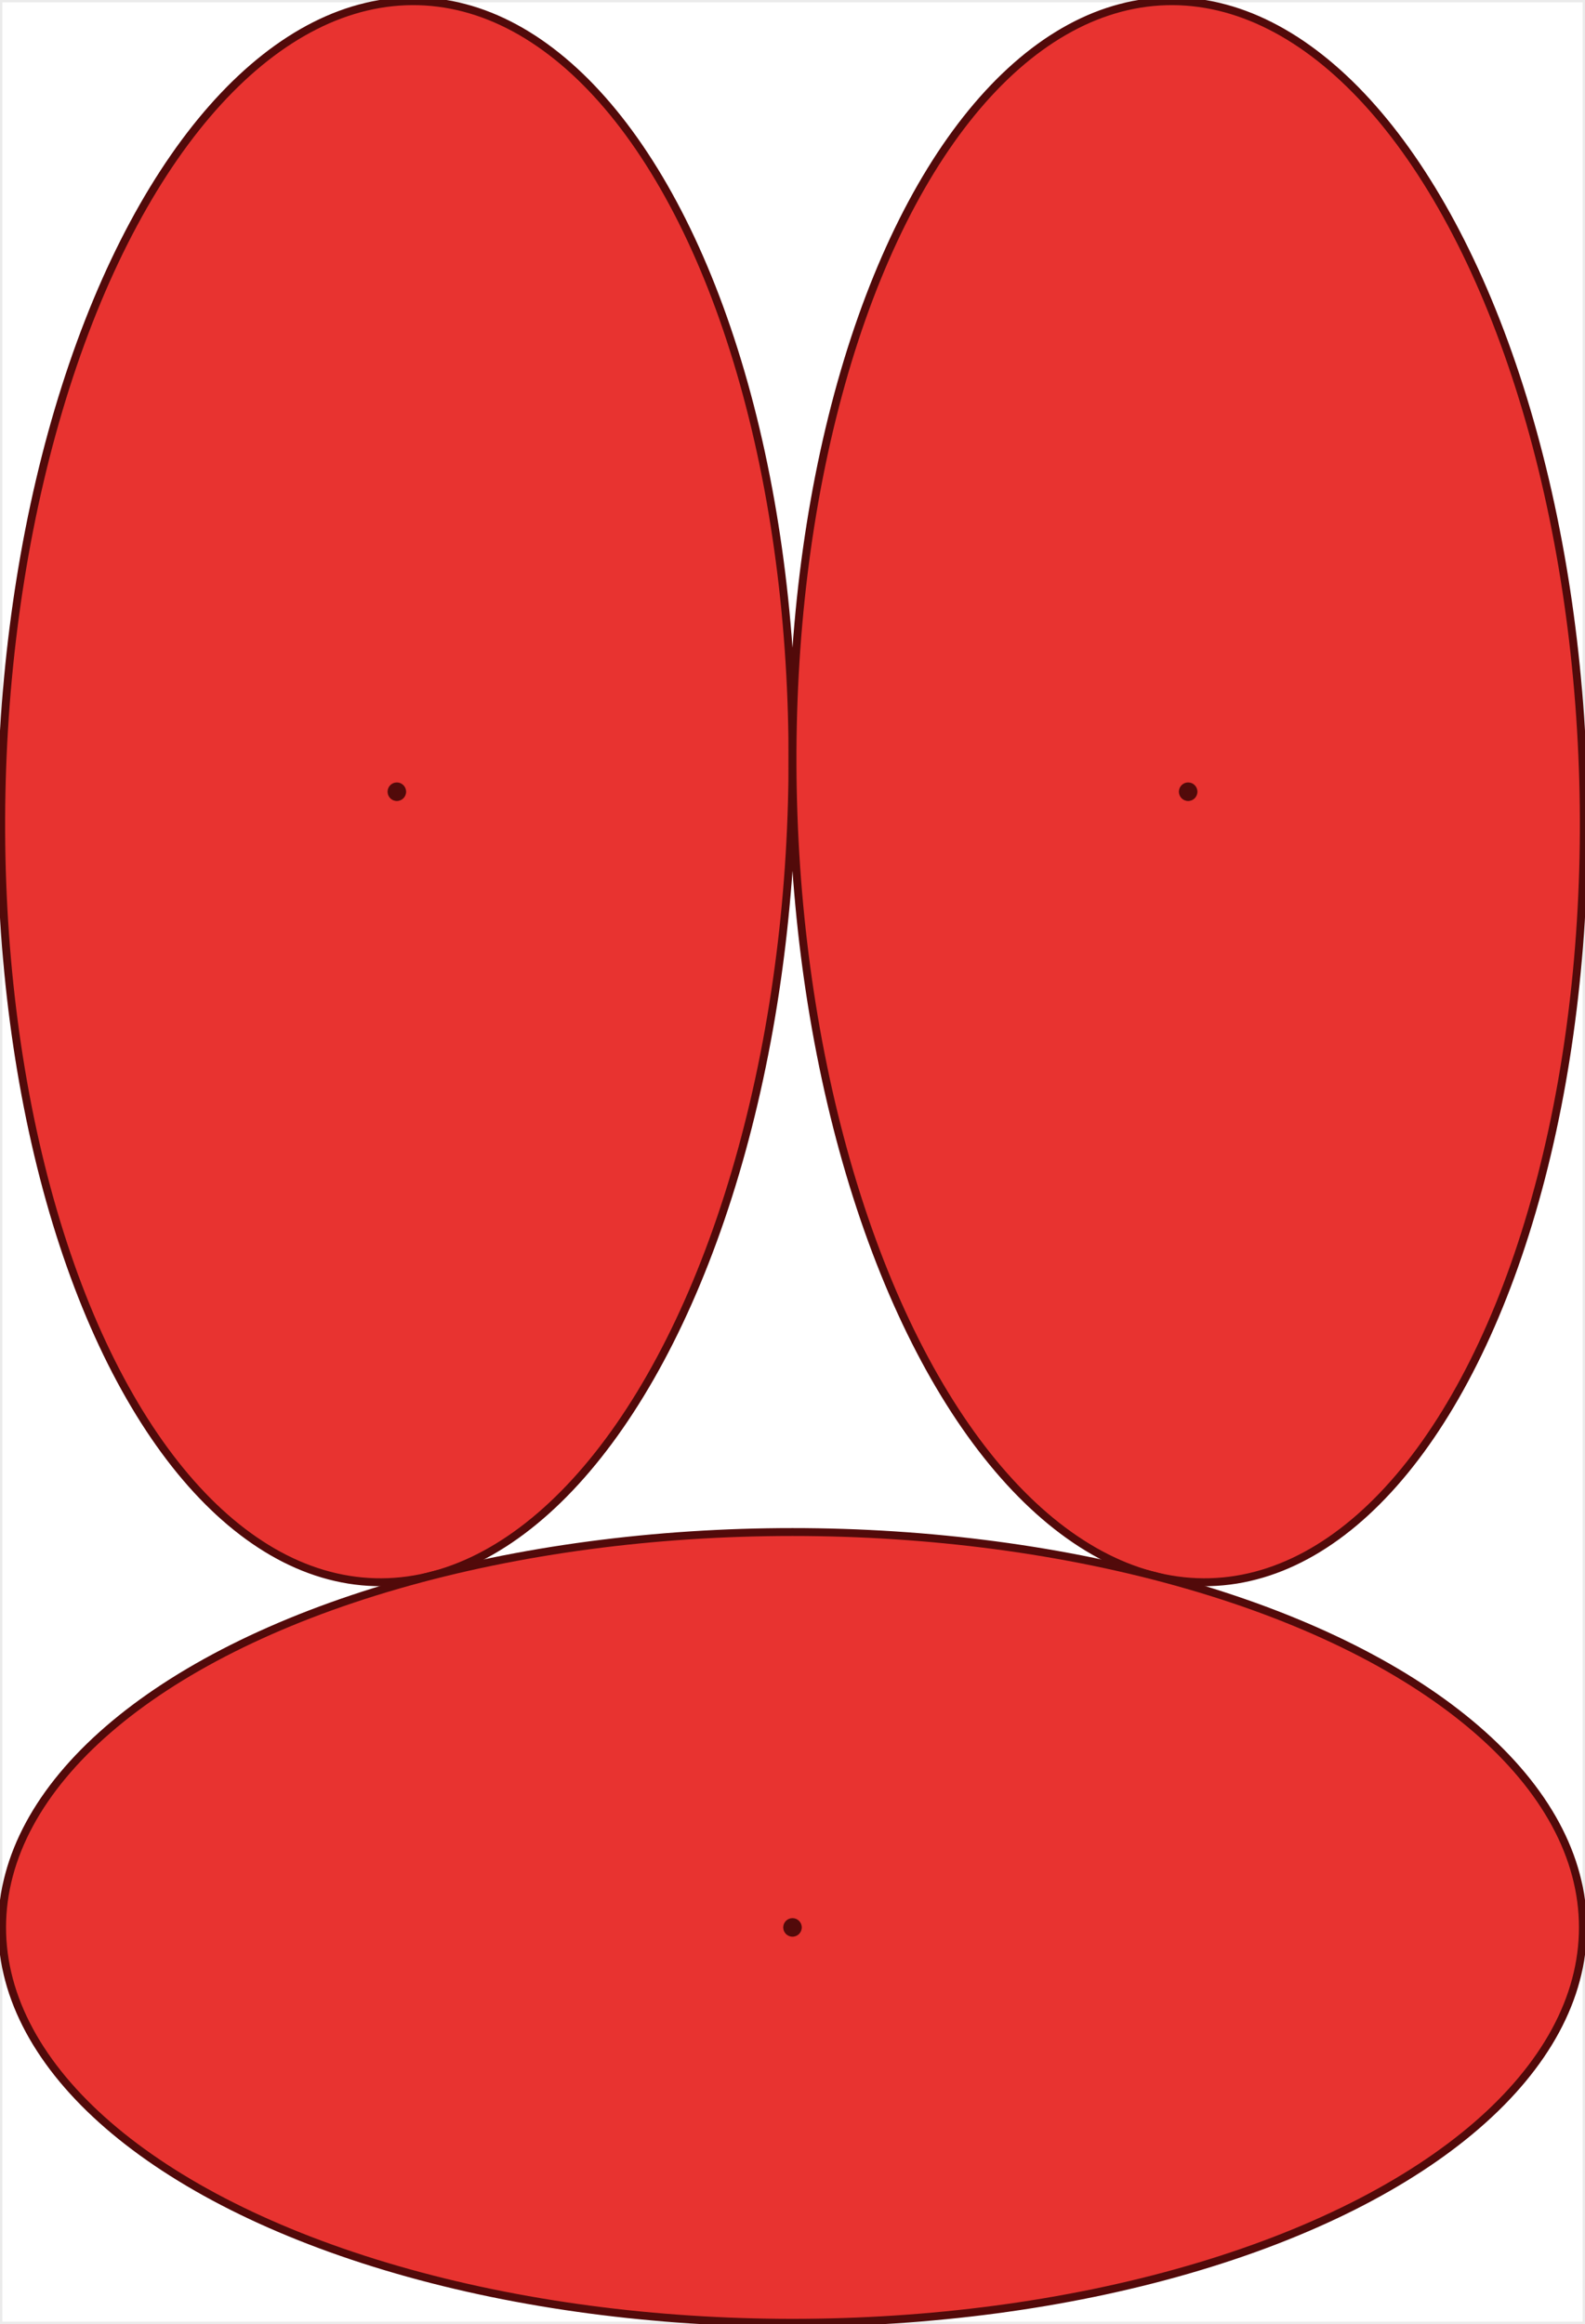
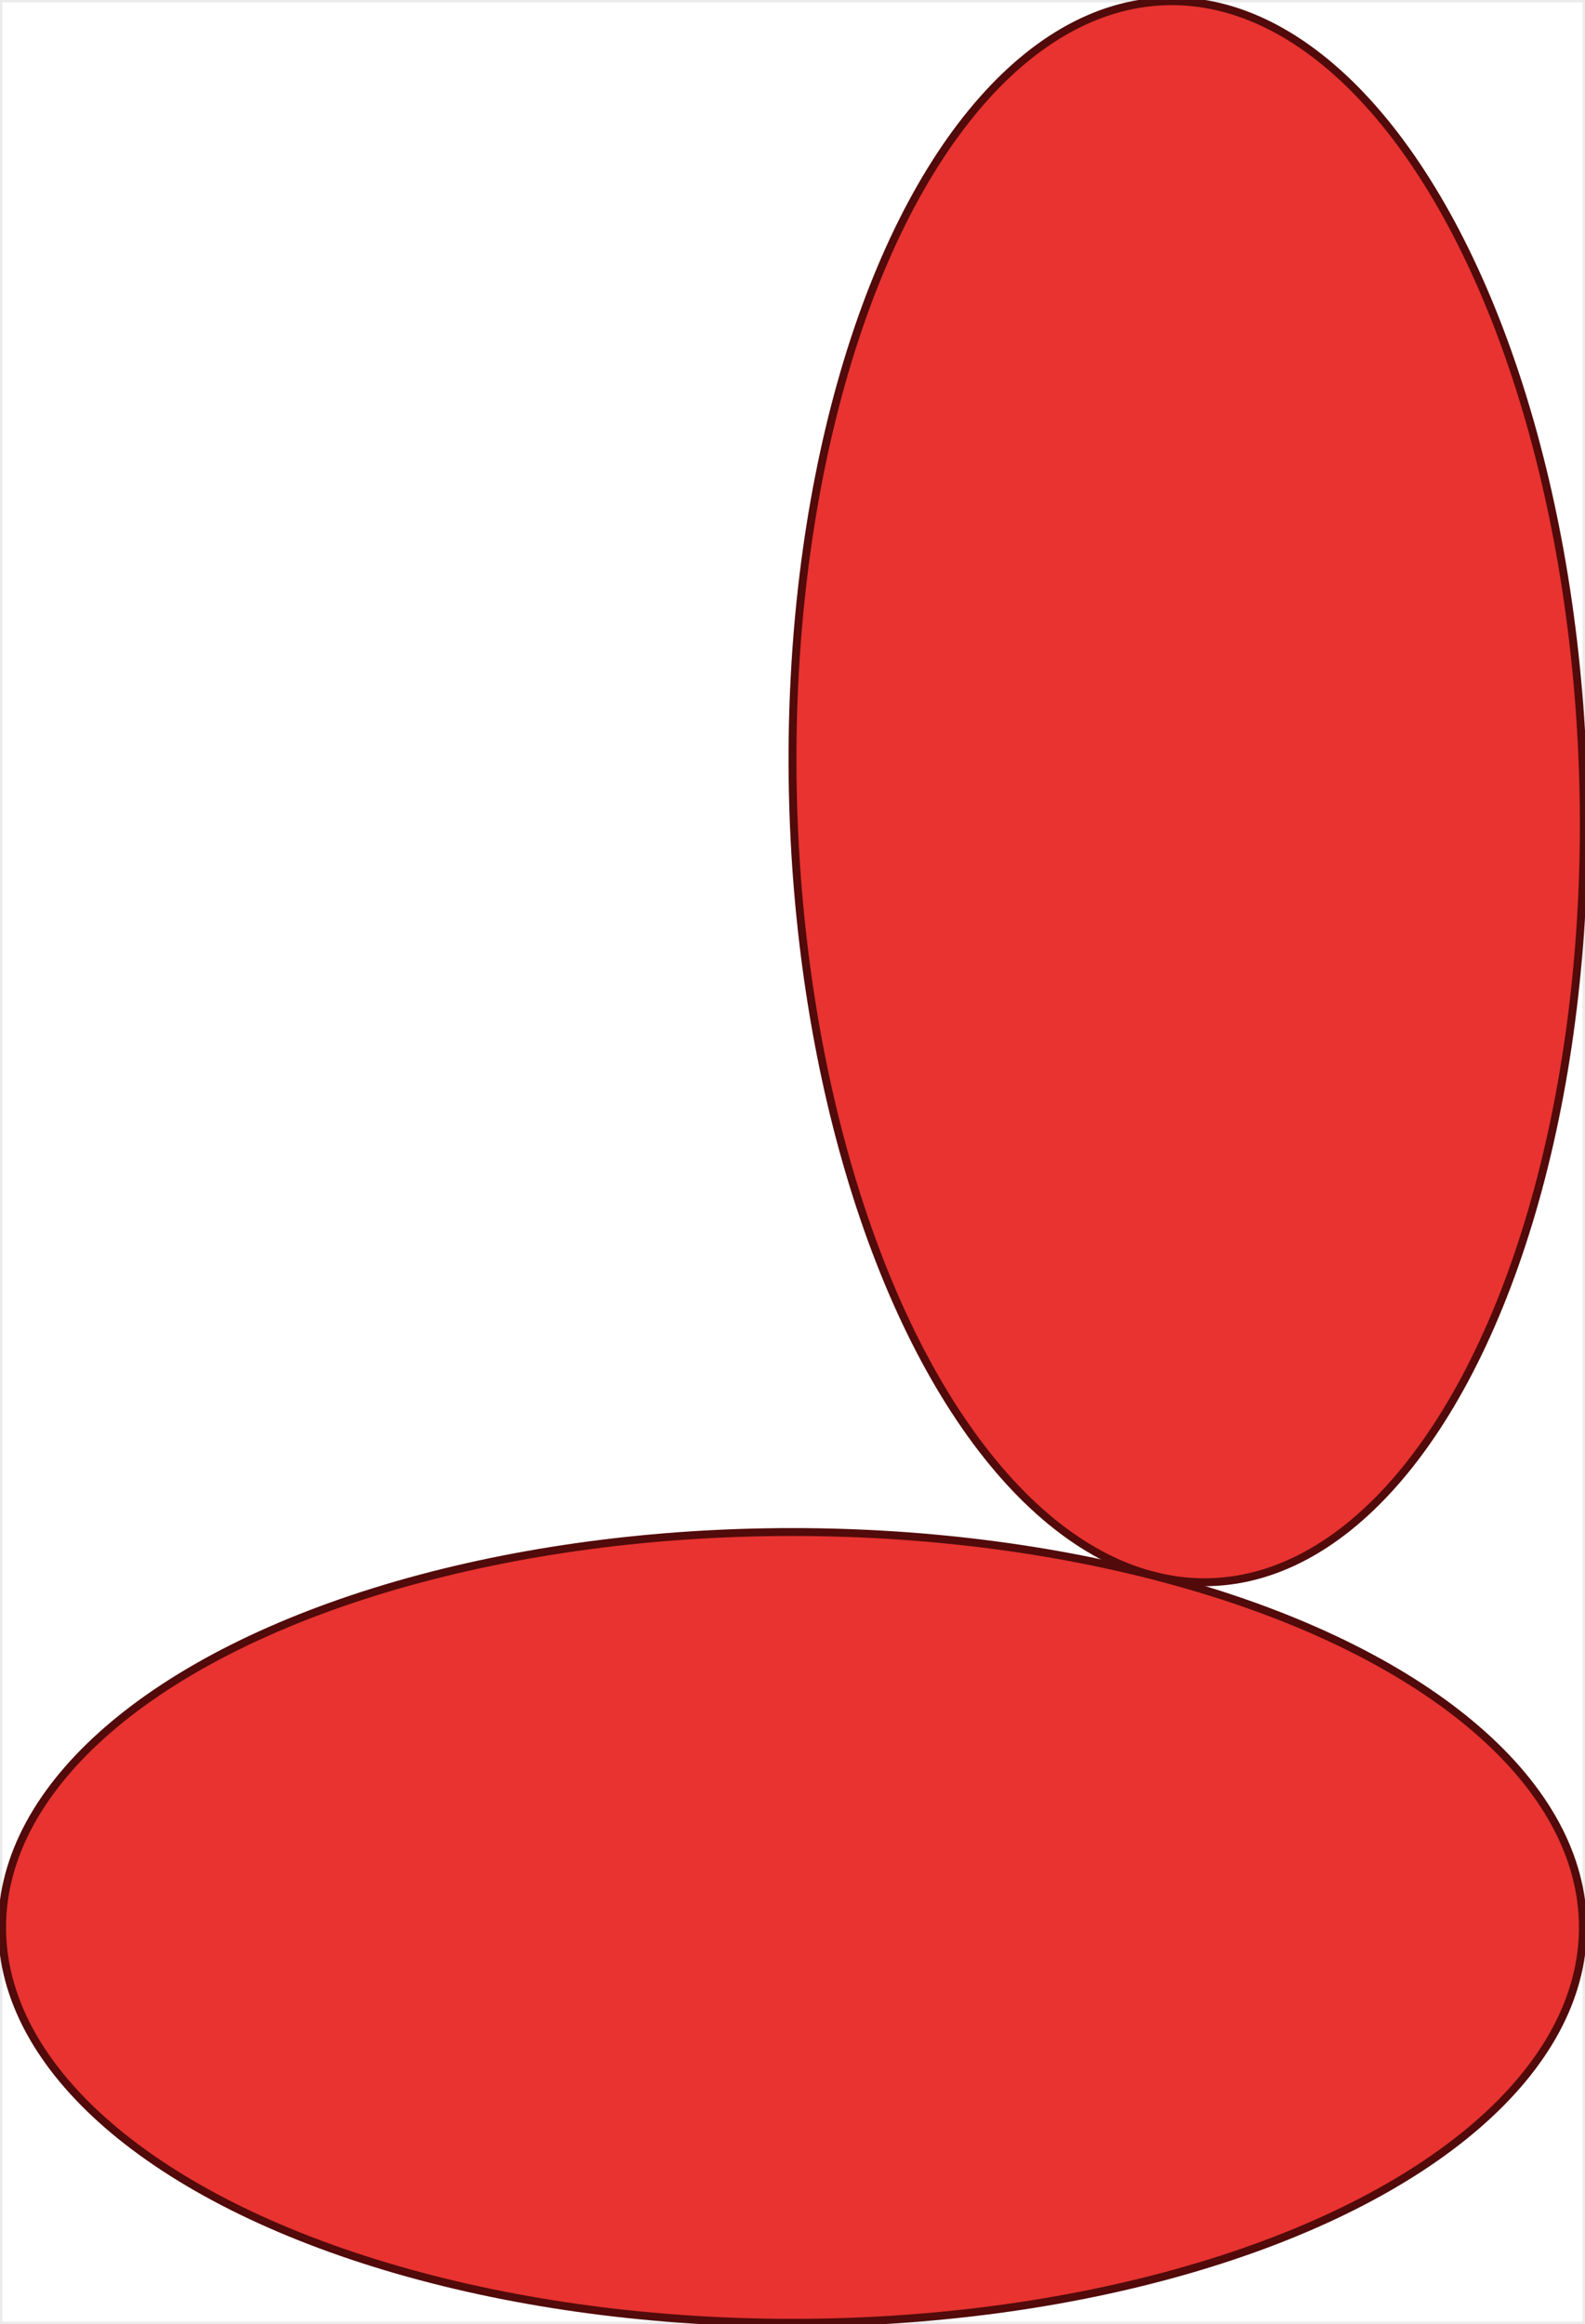
<svg xmlns="http://www.w3.org/2000/svg" viewBox="-0.15 -0.15 200.528 293.892">
  <style>
.ellipse { fill:rgb(232,51,48); stroke:rgb(82,10,10); stroke-width:1px }
.dot { fill:rgb(82,10,10); }
.container { stroke-width:0.3px;stroke:rgb(235,235,235); fill:none; }
</style>
  <rect x="0" y="0" width="200.228" height="293.592" style="stroke-width:0.3px;stroke:rgb(235,235,235); fill:none;" />
-   <ellipse cx="50.057" cy="99.971" rx="100" ry="50" class="ellipse" transform="rotate(91.582 50.057 99.971)" />
-   <circle cx="50.057" cy="99.971" r="1.174" class="dot" />
  <ellipse cx="150.171" cy="99.971" rx="100" ry="50" class="ellipse" transform="rotate(88.418 150.171 99.971)" />
-   <circle cx="150.171" cy="99.971" r="1.174" class="dot" />
  <ellipse cx="100.114" cy="243.592" rx="100" ry="50" class="ellipse" transform="rotate(-0 100.114 243.592)" />
-   <circle cx="100.114" cy="243.592" r="1.174" class="dot" />
</svg>